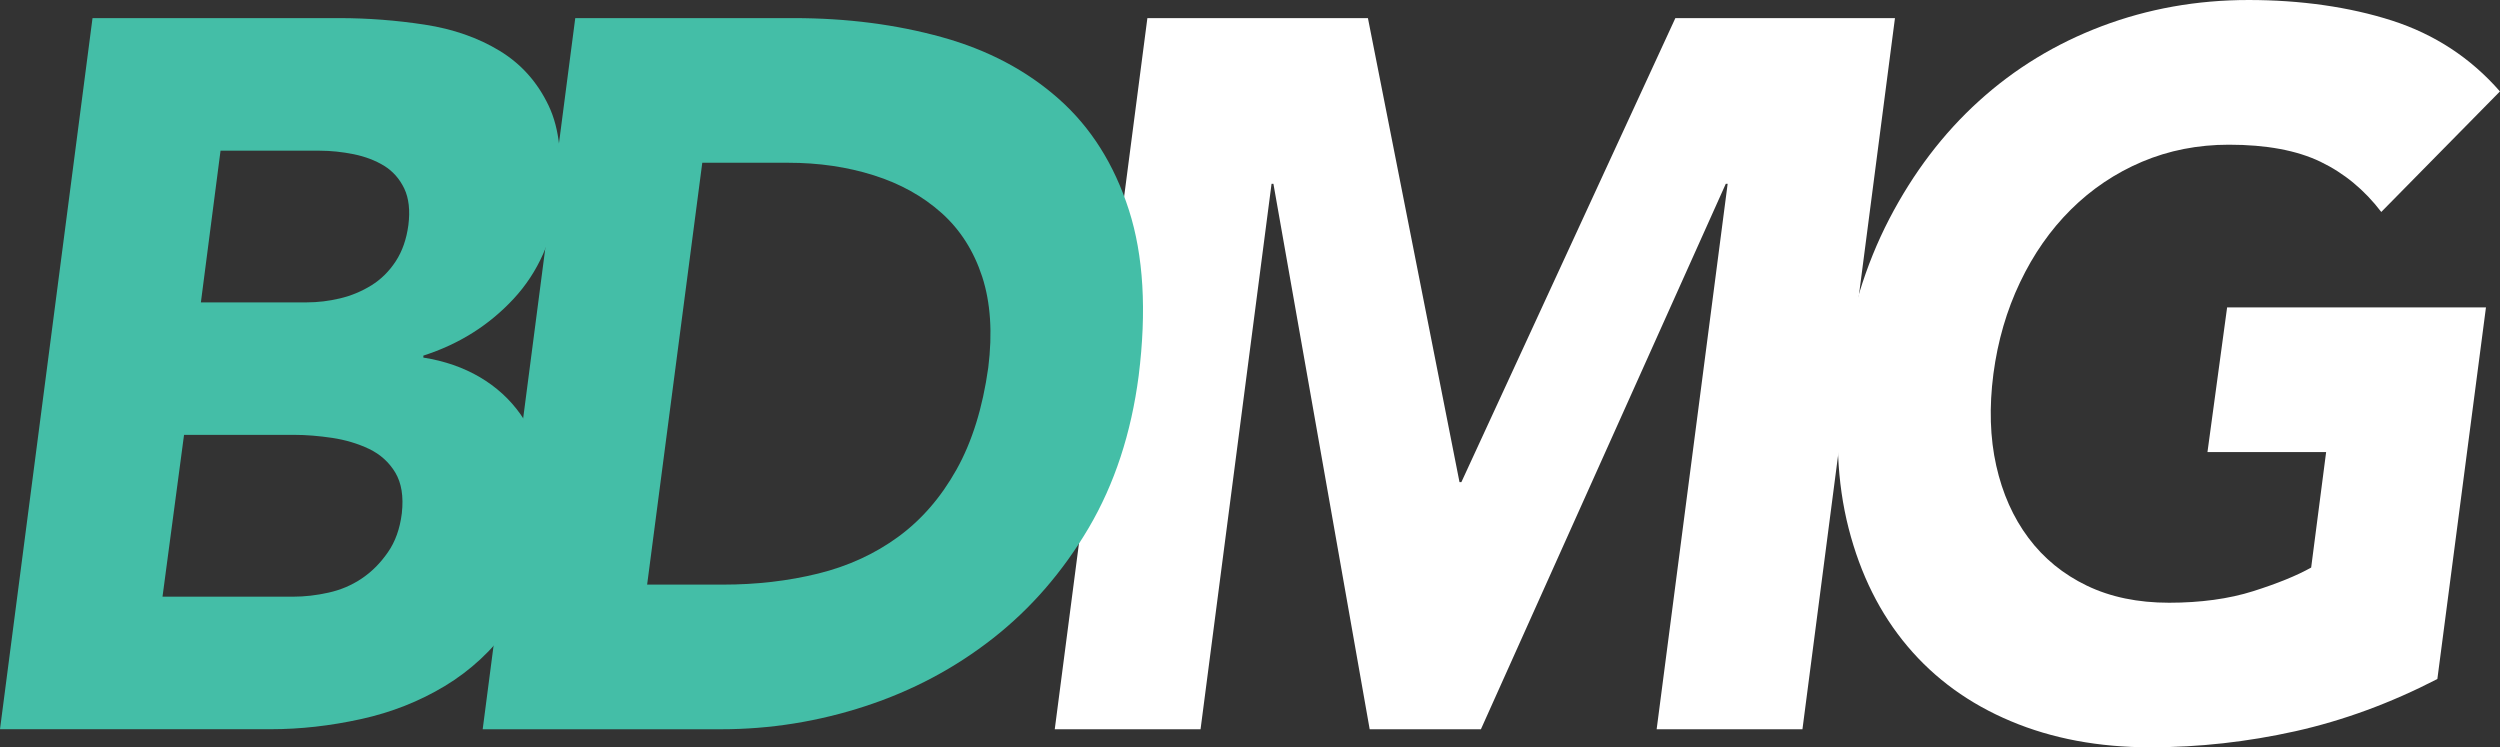
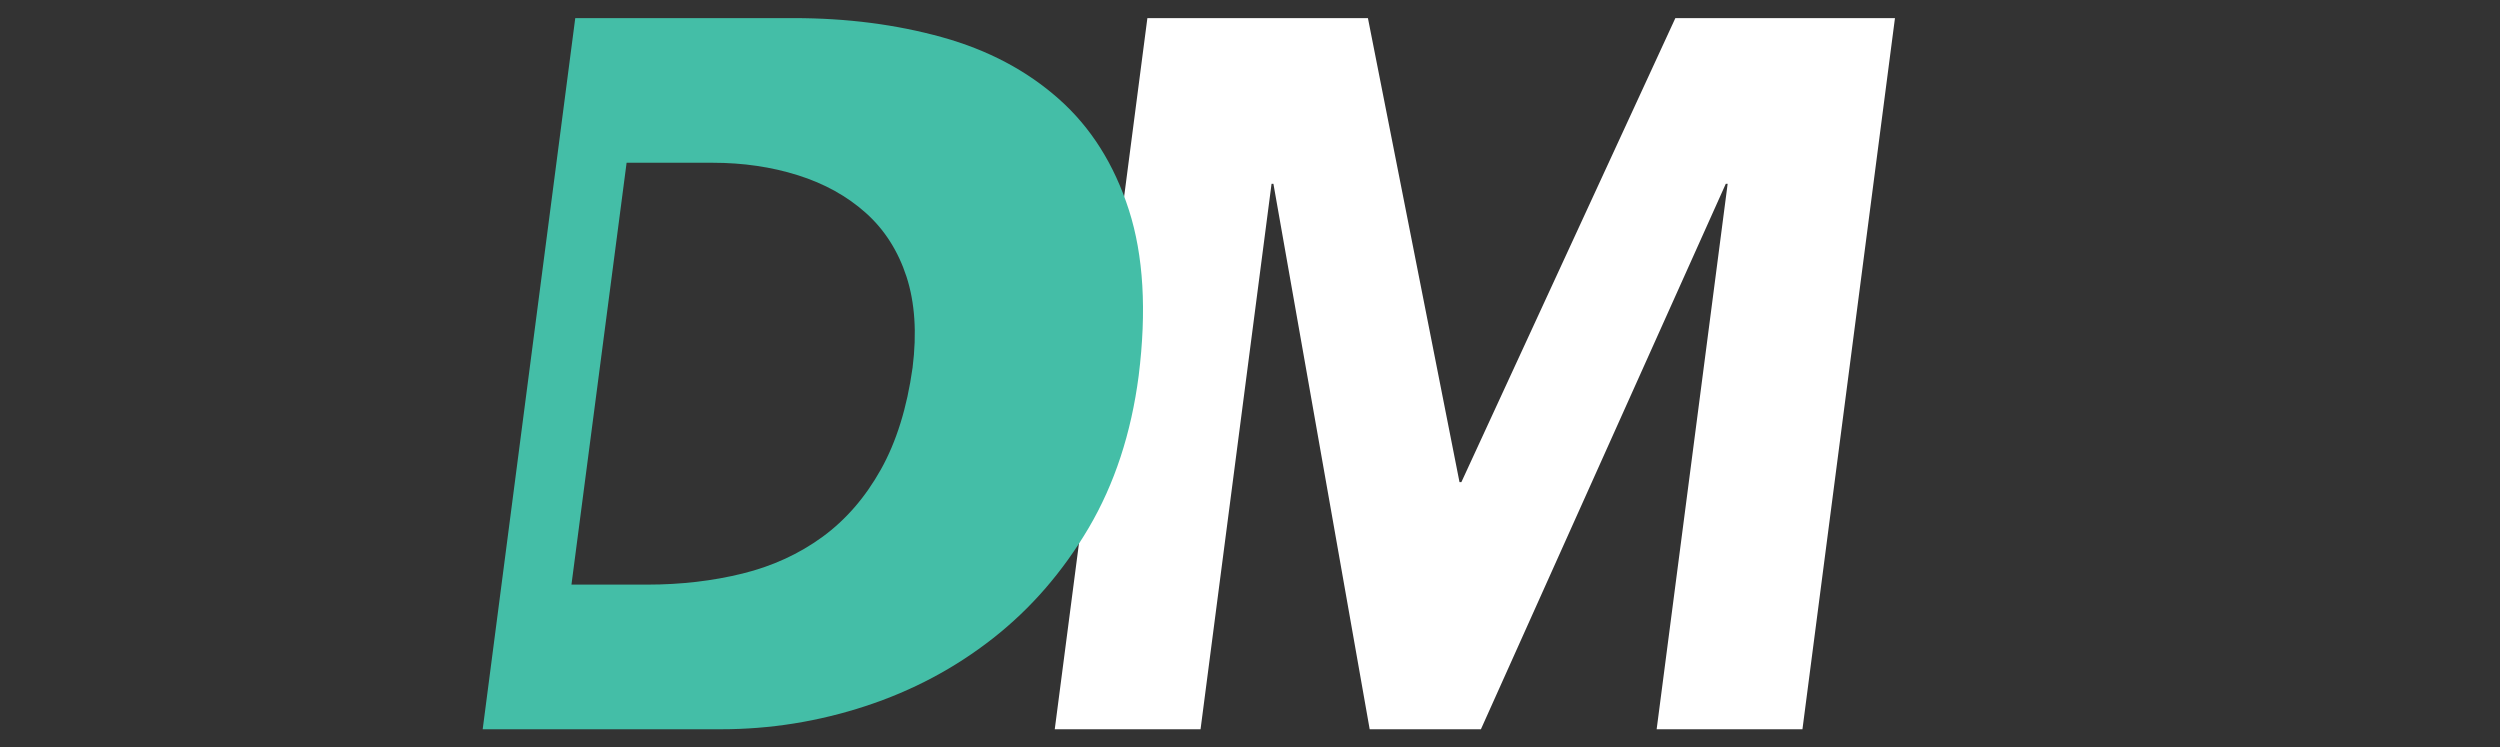
<svg xmlns="http://www.w3.org/2000/svg" id="Layer_2" data-name="Layer 2" viewBox="0 0 454.23 135.78">
  <rect x="0" y="0" width="454.23" height="135.78" fill="#333333" stroke="none" />
  <defs>
    <style> .cls-1 { fill: #fff; } .cls-2 { fill: #44bea7; } </style>
  </defs>
  <g id="Layer_1-2" data-name="Layer 1">
    <g>
      <g>
        <path class="cls-1" d="M208.47,3.29h40.07l16.64,84.31h.34L304.4,3.29h39.9l-16.81,129.21h-26.49l12.9-99.1h-.34l-44.49,99.1h-20.21l-17.49-99.1h-.34l-12.9,99.1h-26.49L208.47,3.29Z" />
-         <path class="cls-1" d="M442.85,123.37c-8.49,4.38-17.09,7.54-25.81,9.49-8.72,1.94-17.49,2.92-26.32,2.92-9.4,0-17.86-1.58-25.38-4.75-7.53-3.16-13.78-7.69-18.76-13.6-4.98-5.9-8.55-13.05-10.7-21.44-2.15-8.39-2.55-17.76-1.19-28.1,1.36-10.34,4.22-19.71,8.57-28.1,4.36-8.39,9.79-15.54,16.3-21.44,6.51-5.9,13.95-10.43,22.33-13.6,8.38-3.16,17.26-4.75,26.66-4.75s18.31,1.25,26.06,3.74c7.75,2.5,14.29,6.78,19.61,12.87l-21.56,21.9c-3.06-4.01-6.74-7.05-11.04-9.12-4.3-2.07-9.85-3.1-16.64-3.1-5.66,0-10.92,1.04-15.79,3.1-4.87,2.07-9.17,4.96-12.91,8.67-3.74,3.71-6.82,8.12-9.25,13.23-2.44,5.11-4.05,10.65-4.84,16.61-.79,6.09-.62,11.65,.51,16.7,1.13,5.05,3.08,9.43,5.86,13.14,2.77,3.71,6.31,6.6,10.61,8.67,4.3,2.07,9.28,3.1,14.94,3.1s10.87-.7,15.28-2.1c4.42-1.4,7.92-2.83,10.53-4.29l2.72-20.99h-21.56l3.57-26.28h47.03l-8.83,67.52Z" />
      </g>
-       <path class="cls-2" d="M104.52,3.29h39.73c9.62,0,18.59,1.16,26.91,3.47,8.32,2.31,15.39,6.05,21.22,11.22,5.83,5.17,10.07,11.89,12.73,20.17,2.66,8.28,3.25,18.31,1.78,30.11-1.36,10.46-4.39,19.68-9.08,27.65-4.7,7.97-10.5,14.66-17.4,20.07-6.91,5.42-14.63,9.52-23.18,12.32-8.55,2.8-17.29,4.2-26.23,4.2h-43.3L104.52,3.29Zm13.07,102.93h13.75c6.11,0,11.89-.67,17.32-2.01,5.43-1.34,10.27-3.56,14.52-6.66,4.25-3.1,7.78-7.18,10.61-12.23,2.83-5.05,4.75-11.22,5.77-18.52,.79-6.32,.42-11.83-1.1-16.52-1.53-4.68-3.99-8.55-7.39-11.59-3.4-3.04-7.5-5.32-12.31-6.84-4.81-1.52-9.99-2.28-15.54-2.28h-15.62l-10.02,76.65Z" />
-       <path class="cls-2" d="M16.81,3.29H61.64c5.21,0,10.38,.4,15.54,1.19,5.15,.79,9.68,2.37,13.58,4.74,3.91,2.37,6.88,5.69,8.91,9.95,2.04,4.26,2.6,9.92,1.7,16.97-.91,7.3-3.59,13.35-8.06,18.16-4.47,4.81-9.93,8.24-16.39,10.31v.36c3.85,.61,7.27,1.8,10.27,3.56,3,1.77,5.46,4.02,7.39,6.75,1.92,2.74,3.28,5.93,4.08,9.58,.79,3.65,.9,7.54,.34,11.68-.91,6.82-3,12.5-6.28,17.06-3.28,4.56-7.25,8.24-11.89,11.04-4.64,2.8-9.74,4.81-15.28,6.02-5.55,1.22-10.98,1.83-16.3,1.83H0L16.81,3.29Zm12.73,105.12h23.77c2.04,0,4.16-.24,6.37-.73,2.21-.49,4.22-1.34,6.03-2.56,1.81-1.21,3.4-2.8,4.75-4.75,1.36-1.94,2.21-4.32,2.55-7.12,.34-3.04-.06-5.5-1.19-7.39-1.13-1.88-2.72-3.31-4.75-4.29-2.04-.97-4.27-1.64-6.71-2.01-2.44-.36-4.73-.55-6.88-.55h-20.04l-3.91,29.38Zm6.96-53.47h19.19c2.04,0,4.07-.24,6.11-.73,2.04-.49,3.93-1.28,5.69-2.37,1.75-1.09,3.23-2.55,4.42-4.38s1.95-4.01,2.29-6.57c.34-2.67,.08-4.9-.76-6.66-.85-1.76-2.07-3.13-3.65-4.11-1.59-.97-3.43-1.67-5.52-2.1-2.1-.42-4.16-.64-6.2-.64h-18l-3.57,27.56Z" />
+       <path class="cls-2" d="M104.52,3.29h39.73c9.62,0,18.59,1.16,26.91,3.47,8.32,2.31,15.39,6.05,21.22,11.22,5.83,5.17,10.07,11.89,12.73,20.17,2.66,8.28,3.25,18.31,1.78,30.11-1.36,10.46-4.39,19.68-9.08,27.65-4.7,7.97-10.5,14.66-17.4,20.07-6.91,5.42-14.63,9.52-23.18,12.32-8.55,2.8-17.29,4.2-26.23,4.2h-43.3L104.52,3.29Zm13.07,102.93c6.11,0,11.89-.67,17.32-2.01,5.43-1.34,10.27-3.56,14.52-6.66,4.25-3.1,7.78-7.18,10.61-12.23,2.83-5.05,4.75-11.22,5.77-18.52,.79-6.32,.42-11.83-1.1-16.52-1.53-4.68-3.99-8.55-7.39-11.59-3.4-3.04-7.5-5.32-12.31-6.84-4.81-1.52-9.99-2.28-15.54-2.28h-15.62l-10.02,76.65Z" />
    </g>
  </g>
</svg>